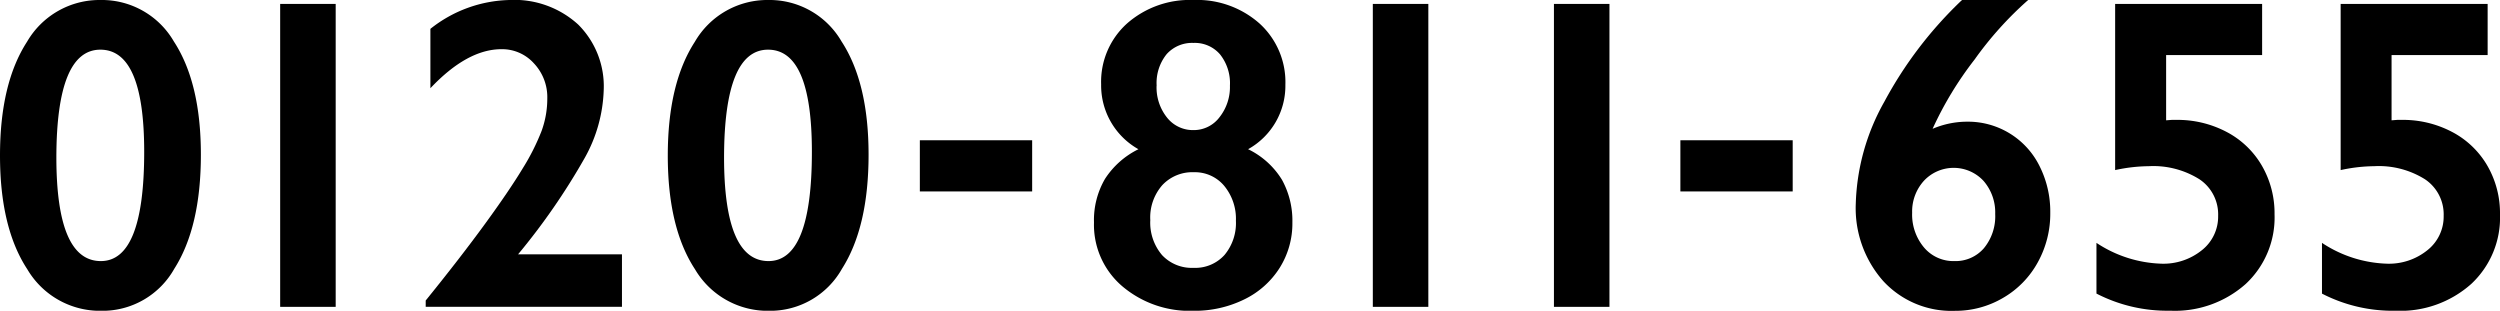
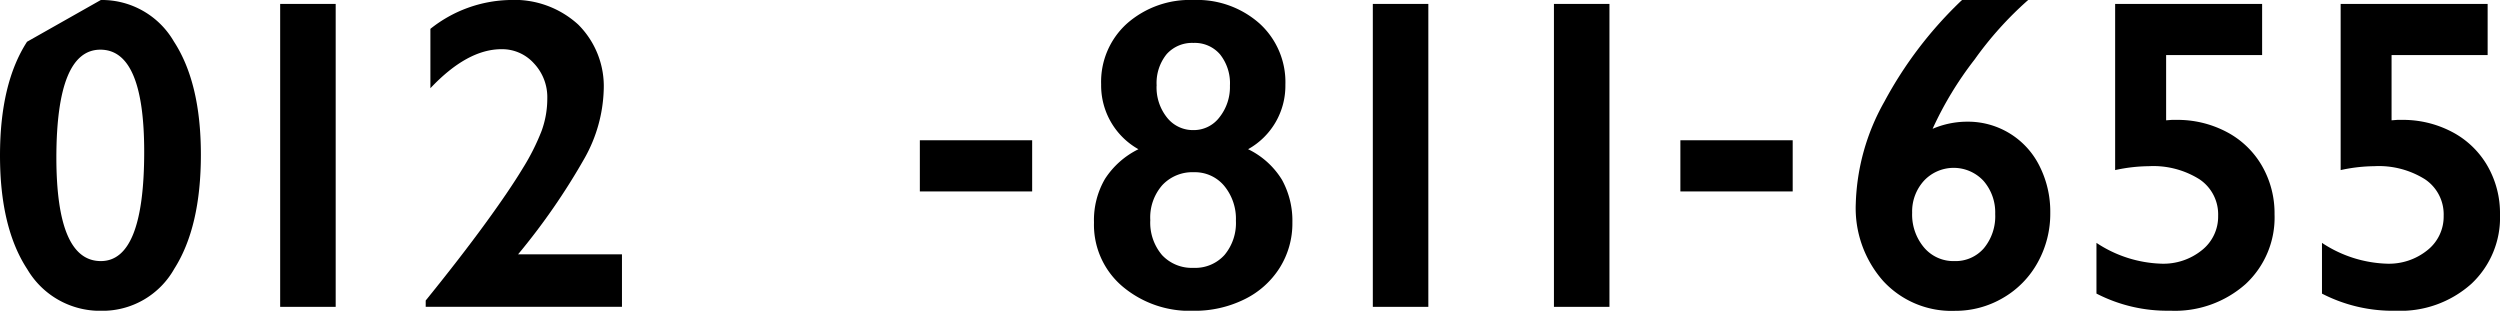
<svg xmlns="http://www.w3.org/2000/svg" width="184.906" height="22.983" viewBox="0 0 184.906 22.983">
  <defs>
    <clipPath id="clip-path">
      <rect id="長方形_12824" data-name="長方形 12824" width="184.906" height="22.983" fill="none" />
    </clipPath>
  </defs>
  <g id="グループ_5690" data-name="グループ 5690" transform="translate(0 0)">
    <g id="グループ_5689" data-name="グループ 5689" transform="translate(0 0)" clip-path="url(#clip-path)">
-       <path id="パス_11796" data-name="パス 11796" d="M7.458,0a6.155,6.155,0,0,1,5.4,3.065q2,3.062,2,8.372,0,5.357-1.973,8.451a6.093,6.093,0,0,1-5.389,3.1,6.237,6.237,0,0,1-5.476-3.072Q0,16.842,0,11.5,0,6.176,2,3.088A6.2,6.2,0,0,1,7.458,0M4.169,11.628q0,7.683,3.289,7.682,3.207,0,3.207-8.083,0-7.553-3.24-7.553T4.169,11.628" transform="translate(0 0)" />
+       <path id="パス_11796" data-name="パス 11796" d="M7.458,0a6.155,6.155,0,0,1,5.4,3.065q2,3.062,2,8.372,0,5.357-1.973,8.451a6.093,6.093,0,0,1-5.389,3.1,6.237,6.237,0,0,1-5.476-3.072Q0,16.842,0,11.5,0,6.176,2,3.088M4.169,11.628q0,7.683,3.289,7.682,3.207,0,3.207-8.083,0-7.553-3.24-7.553T4.169,11.628" transform="translate(0 0)" />
      <rect id="長方形_12819" data-name="長方形 12819" width="4.106" height="22.405" transform="translate(20.722 0.29)" />
      <path id="パス_11797" data-name="パス 11797" d="M37.841,0a7,7,0,0,1,5.076,1.82A6.44,6.44,0,0,1,44.8,6.672a10.934,10.934,0,0,1-1.4,5,48.8,48.8,0,0,1-4.932,7.137h7.682v3.882H31.634v-.465q2.534-3.129,4.354-5.622T38.8,12.469a16.5,16.5,0,0,0,1.411-2.8,6.989,6.989,0,0,0,.416-2.39,3.638,3.638,0,0,0-.986-2.59,3.165,3.165,0,0,0-2.4-1.051q-2.534,0-5.26,2.887V2.134A9.736,9.736,0,0,1,37.841,0" transform="translate(-0.148 0)" />
-       <path id="パス_11798" data-name="パス 11798" d="M57.074,0a6.155,6.155,0,0,1,5.4,3.065q2,3.062,2,8.372,0,5.357-1.973,8.451a6.093,6.093,0,0,1-5.389,3.1,6.237,6.237,0,0,1-5.476-3.072q-2.014-3.07-2.013-8.411,0-5.324,2-8.411A6.2,6.2,0,0,1,57.074,0M53.785,11.628q0,7.683,3.289,7.682,3.207,0,3.207-8.083,0-7.553-3.24-7.553t-3.256,7.955" transform="translate(-0.232 0)" />
      <rect id="長方形_12820" data-name="長方形 12820" width="8.307" height="3.785" transform="translate(68.034 10.374)" />
      <path id="パス_11799" data-name="パス 11799" d="M88.651,0a6.951,6.951,0,0,1,4.9,1.749,5.858,5.858,0,0,1,1.9,4.523,5.364,5.364,0,0,1-2.758,4.763A5.993,5.993,0,0,1,95.2,13.3a6.269,6.269,0,0,1,.769,3.16,6.16,6.16,0,0,1-.946,3.359,6.384,6.384,0,0,1-2.631,2.334,8.314,8.314,0,0,1-3.737.834,7.7,7.7,0,0,1-5.283-1.828,5.973,5.973,0,0,1-2.077-4.7,6.041,6.041,0,0,1,.817-3.232,6.182,6.182,0,0,1,2.47-2.19,5.413,5.413,0,0,1-2.758-4.8,5.794,5.794,0,0,1,1.916-4.5A7.03,7.03,0,0,1,88.651,0M85.46,16.263a3.7,3.7,0,0,0,.866,2.6,3,3,0,0,0,2.325.947,2.909,2.909,0,0,0,2.3-.955,3.673,3.673,0,0,0,.841-2.525,3.829,3.829,0,0,0-.865-2.583,2.82,2.82,0,0,0-2.245-1.009,3.041,3.041,0,0,0-2.333.954,3.622,3.622,0,0,0-.891,2.575m.466-9.928A3.571,3.571,0,0,0,86.7,8.7a2.439,2.439,0,0,0,1.956.922,2.38,2.38,0,0,0,1.925-.954,3.6,3.6,0,0,0,.769-2.334,3.429,3.429,0,0,0-.729-2.309,2.456,2.456,0,0,0-1.966-.85,2.52,2.52,0,0,0-1.989.834,3.391,3.391,0,0,0-.737,2.325" transform="translate(-0.381 0)" />
      <rect id="長方形_12821" data-name="長方形 12821" width="4.106" height="22.405" transform="translate(101.537 0.29)" />
      <rect id="長方形_12822" data-name="長方形 12822" width="4.106" height="22.405" transform="translate(114.933 0.29)" />
      <rect id="長方形_12823" data-name="長方形 12823" width="8.307" height="3.785" transform="translate(124.285 10.374)" />
      <path id="パス_11800" data-name="パス 11800" d="M150.654,0a25.89,25.89,0,0,0-3.969,4.411,25.774,25.774,0,0,0-3.1,5.117A6.5,6.5,0,0,1,146.147,9a5.9,5.9,0,0,1,5.357,3.3,7.488,7.488,0,0,1,.785,3.44,7.411,7.411,0,0,1-.93,3.673,6.814,6.814,0,0,1-2.566,2.622,6.938,6.938,0,0,1-3.561.955,6.86,6.86,0,0,1-5.3-2.206,8.129,8.129,0,0,1-2.028-5.732,16.251,16.251,0,0,1,2.109-7.523A29.69,29.69,0,0,1,145.762,0Zm-8.581,15.734a3.784,3.784,0,0,0,.874,2.566,2.843,2.843,0,0,0,2.254,1.01,2.762,2.762,0,0,0,2.181-.954,3.7,3.7,0,0,0,.834-2.526,3.556,3.556,0,0,0-.858-2.445,3.01,3.01,0,0,0-4.411-.017,3.375,3.375,0,0,0-.874,2.366" transform="translate(-0.646 0)" />
      <path id="パス_11801" data-name="パス 11801" d="M168.042.291V4.076h-7.1V8.9l.416-.032h.337a7.767,7.767,0,0,1,3.72.891,6.5,6.5,0,0,1,2.607,2.493,7.02,7.02,0,0,1,.939,3.609A6.71,6.71,0,0,1,166.832,21a7.87,7.87,0,0,1-5.59,1.981,11.4,11.4,0,0,1-5.453-1.267V17.964a9.188,9.188,0,0,0,4.8,1.54,4.526,4.526,0,0,0,3-1,3.168,3.168,0,0,0,1.2-2.542,3.119,3.119,0,0,0-1.38-2.7,6.417,6.417,0,0,0-3.752-.969,12.04,12.04,0,0,0-2.486.288V.291Z" transform="translate(-0.73 -0.001)" />
      <path id="パス_11802" data-name="パス 11802" d="M184.8.291V4.076h-7.106V8.9l.417-.032h.337a7.767,7.767,0,0,1,3.721.891,6.5,6.5,0,0,1,2.607,2.493,7.019,7.019,0,0,1,.938,3.609A6.707,6.707,0,0,1,183.589,21,7.867,7.867,0,0,1,178,22.984a11.4,11.4,0,0,1-5.453-1.267V17.964a9.186,9.186,0,0,0,4.8,1.54,4.522,4.522,0,0,0,3-1,3.166,3.166,0,0,0,1.2-2.542,3.119,3.119,0,0,0-1.38-2.7,6.42,6.42,0,0,0-3.753-.969,12.047,12.047,0,0,0-2.486.288V.291Z" transform="translate(-0.808 -0.001)" />
    </g>
  </g>
</svg>